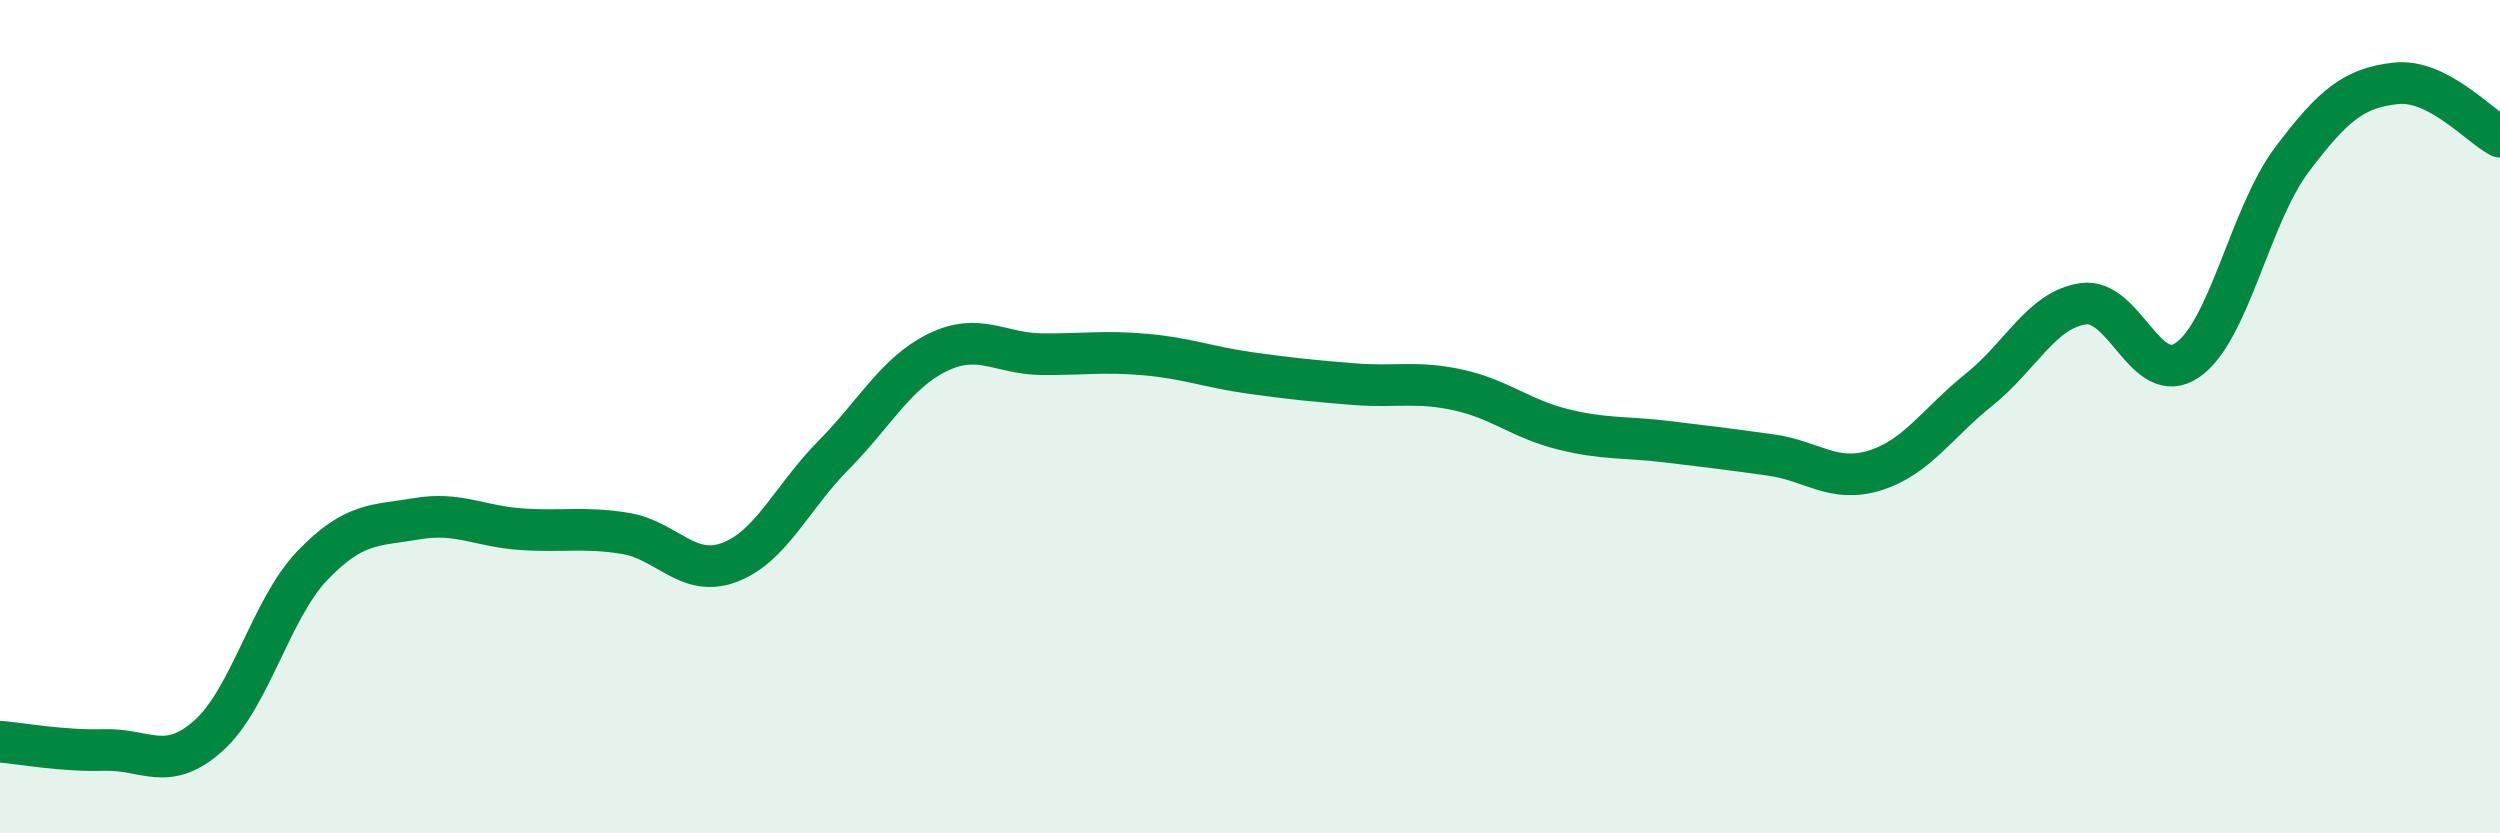
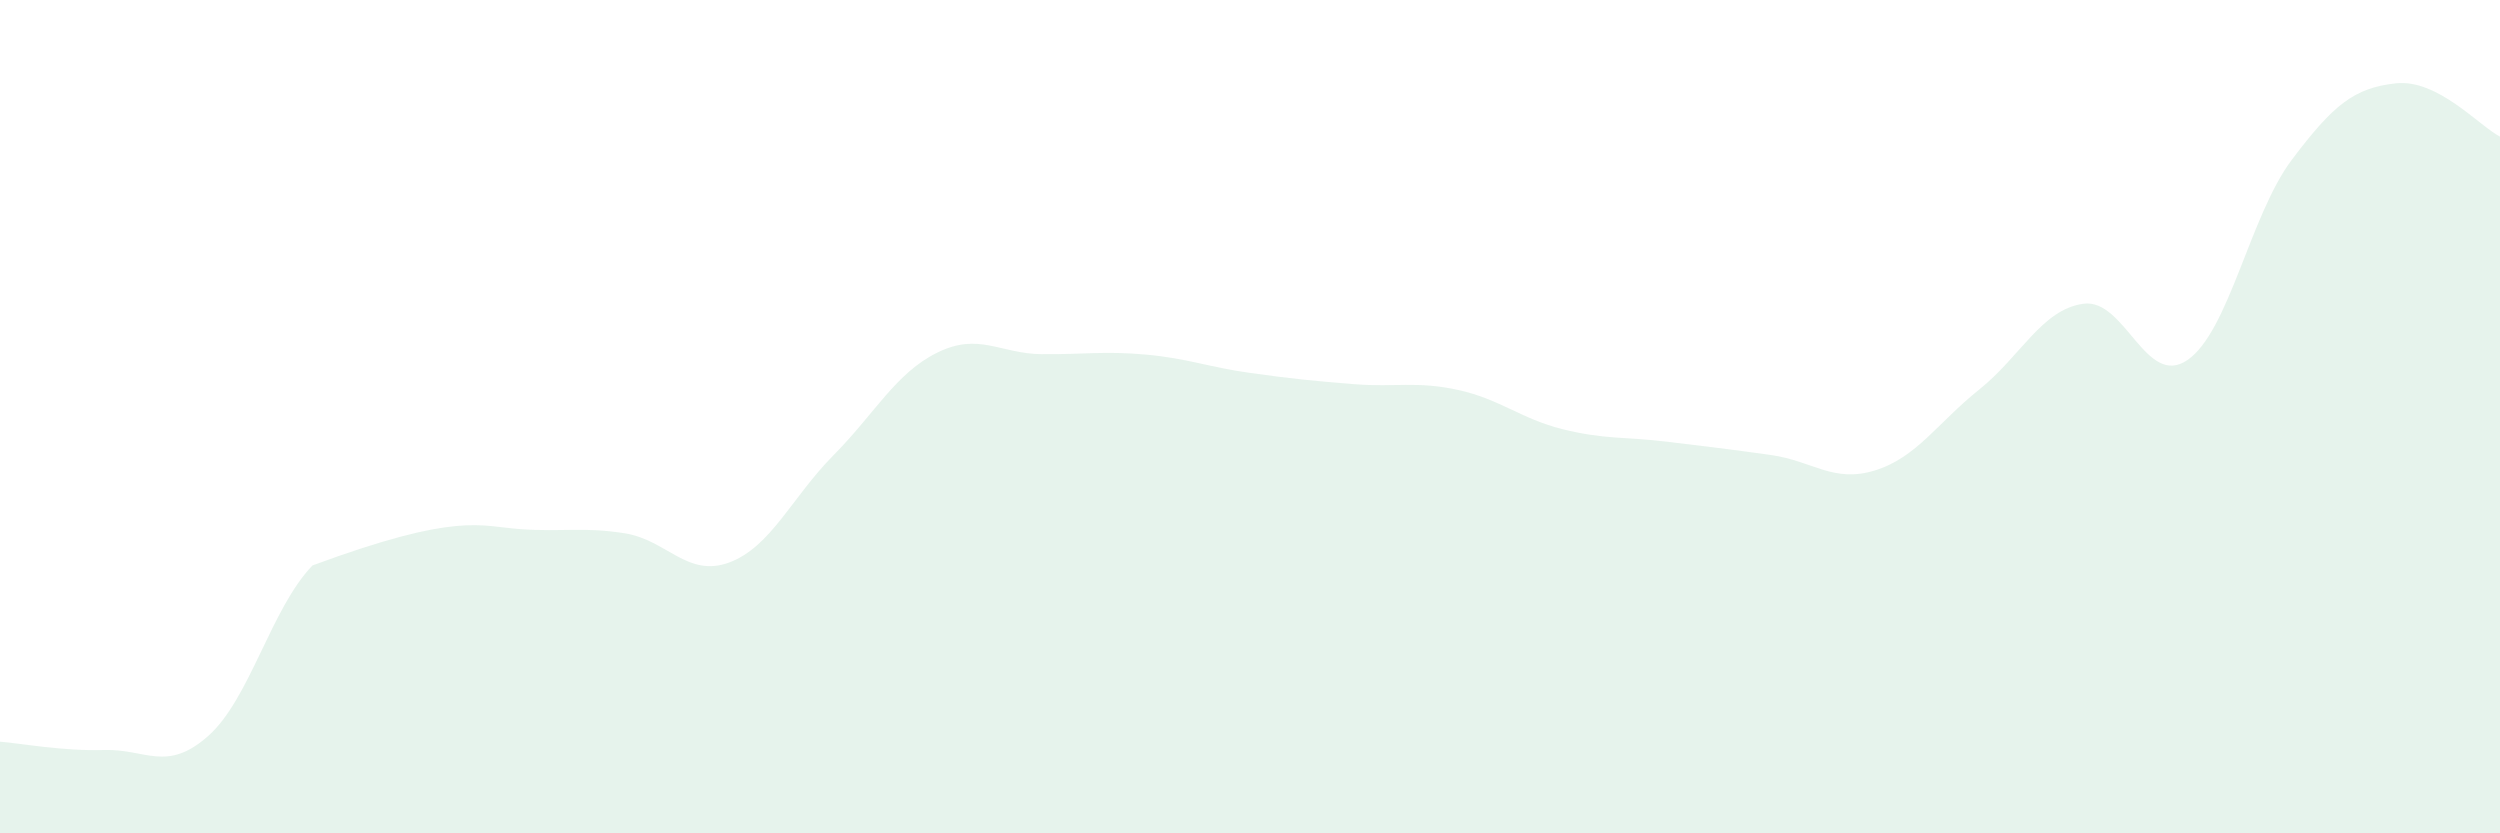
<svg xmlns="http://www.w3.org/2000/svg" width="60" height="20" viewBox="0 0 60 20">
-   <path d="M 0,17.8 C 0.5,17.84 1.5,18.03 2.5,18 C 3.5,17.97 4,18.55 5,17.66 C 6,16.77 6.5,14.61 7.5,13.57 C 8.5,12.53 9,12.62 10,12.45 C 11,12.28 11.5,12.63 12.5,12.7 C 13.5,12.77 14,12.64 15,12.8 C 16,12.96 16.5,13.87 17.5,13.5 C 18.5,13.13 19,11.94 20,10.93 C 21,9.92 21.5,8.95 22.5,8.46 C 23.5,7.97 24,8.49 25,8.5 C 26,8.51 26.5,8.42 27.5,8.51 C 28.5,8.6 29,8.81 30,8.95 C 31,9.09 31.5,9.14 32.5,9.22 C 33.5,9.3 34,9.14 35,9.36 C 36,9.58 36.5,10.05 37.5,10.3 C 38.5,10.55 39,10.48 40,10.6 C 41,10.72 41.5,10.78 42.5,10.92 C 43.5,11.06 44,11.6 45,11.29 C 46,10.98 46.5,10.15 47.5,9.35 C 48.5,8.55 49,7.43 50,7.29 C 51,7.15 51.5,9.33 52.5,8.64 C 53.5,7.95 54,5.17 55,3.84 C 56,2.51 56.5,2.11 57.5,2 C 58.5,1.89 59.5,3.02 60,3.28L60 20L0 20Z" fill="#008740" opacity="0.1" stroke-linecap="round" stroke-linejoin="round" />
-   <path d="M 0,17.8 C 0.5,17.84 1.5,18.03 2.5,18 C 3.5,17.97 4,18.55 5,17.66 C 6,16.77 6.5,14.61 7.5,13.57 C 8.5,12.53 9,12.62 10,12.45 C 11,12.28 11.5,12.63 12.5,12.7 C 13.5,12.77 14,12.64 15,12.8 C 16,12.96 16.5,13.87 17.5,13.5 C 18.5,13.13 19,11.94 20,10.93 C 21,9.92 21.5,8.95 22.5,8.46 C 23.5,7.97 24,8.49 25,8.5 C 26,8.51 26.5,8.42 27.5,8.51 C 28.5,8.6 29,8.81 30,8.95 C 31,9.09 31.5,9.14 32.5,9.22 C 33.5,9.3 34,9.14 35,9.36 C 36,9.58 36.5,10.05 37.5,10.3 C 38.5,10.55 39,10.48 40,10.6 C 41,10.72 41.5,10.78 42.5,10.92 C 43.5,11.06 44,11.6 45,11.29 C 46,10.98 46.5,10.15 47.5,9.35 C 48.5,8.55 49,7.43 50,7.29 C 51,7.15 51.5,9.33 52.5,8.64 C 53.5,7.95 54,5.17 55,3.84 C 56,2.51 56.5,2.11 57.5,2 C 58.5,1.89 59.5,3.02 60,3.28" stroke="#008740" stroke-width="1" fill="none" stroke-linecap="round" stroke-linejoin="round" />
+   <path d="M 0,17.8 C 0.5,17.84 1.5,18.03 2.5,18 C 3.5,17.97 4,18.55 5,17.66 C 6,16.77 6.5,14.61 7.5,13.57 C 11,12.28 11.5,12.63 12.5,12.7 C 13.5,12.77 14,12.64 15,12.8 C 16,12.96 16.5,13.87 17.5,13.5 C 18.5,13.13 19,11.94 20,10.93 C 21,9.92 21.5,8.95 22.5,8.46 C 23.5,7.97 24,8.49 25,8.5 C 26,8.51 26.5,8.42 27.5,8.51 C 28.5,8.6 29,8.81 30,8.95 C 31,9.09 31.5,9.14 32.5,9.22 C 33.5,9.3 34,9.14 35,9.36 C 36,9.58 36.5,10.05 37.5,10.3 C 38.5,10.55 39,10.48 40,10.6 C 41,10.72 41.5,10.78 42.5,10.92 C 43.5,11.06 44,11.6 45,11.29 C 46,10.98 46.5,10.15 47.5,9.35 C 48.5,8.55 49,7.43 50,7.29 C 51,7.15 51.5,9.33 52.5,8.64 C 53.5,7.95 54,5.17 55,3.84 C 56,2.51 56.5,2.11 57.5,2 C 58.5,1.89 59.5,3.02 60,3.28L60 20L0 20Z" fill="#008740" opacity="0.1" stroke-linecap="round" stroke-linejoin="round" />
</svg>